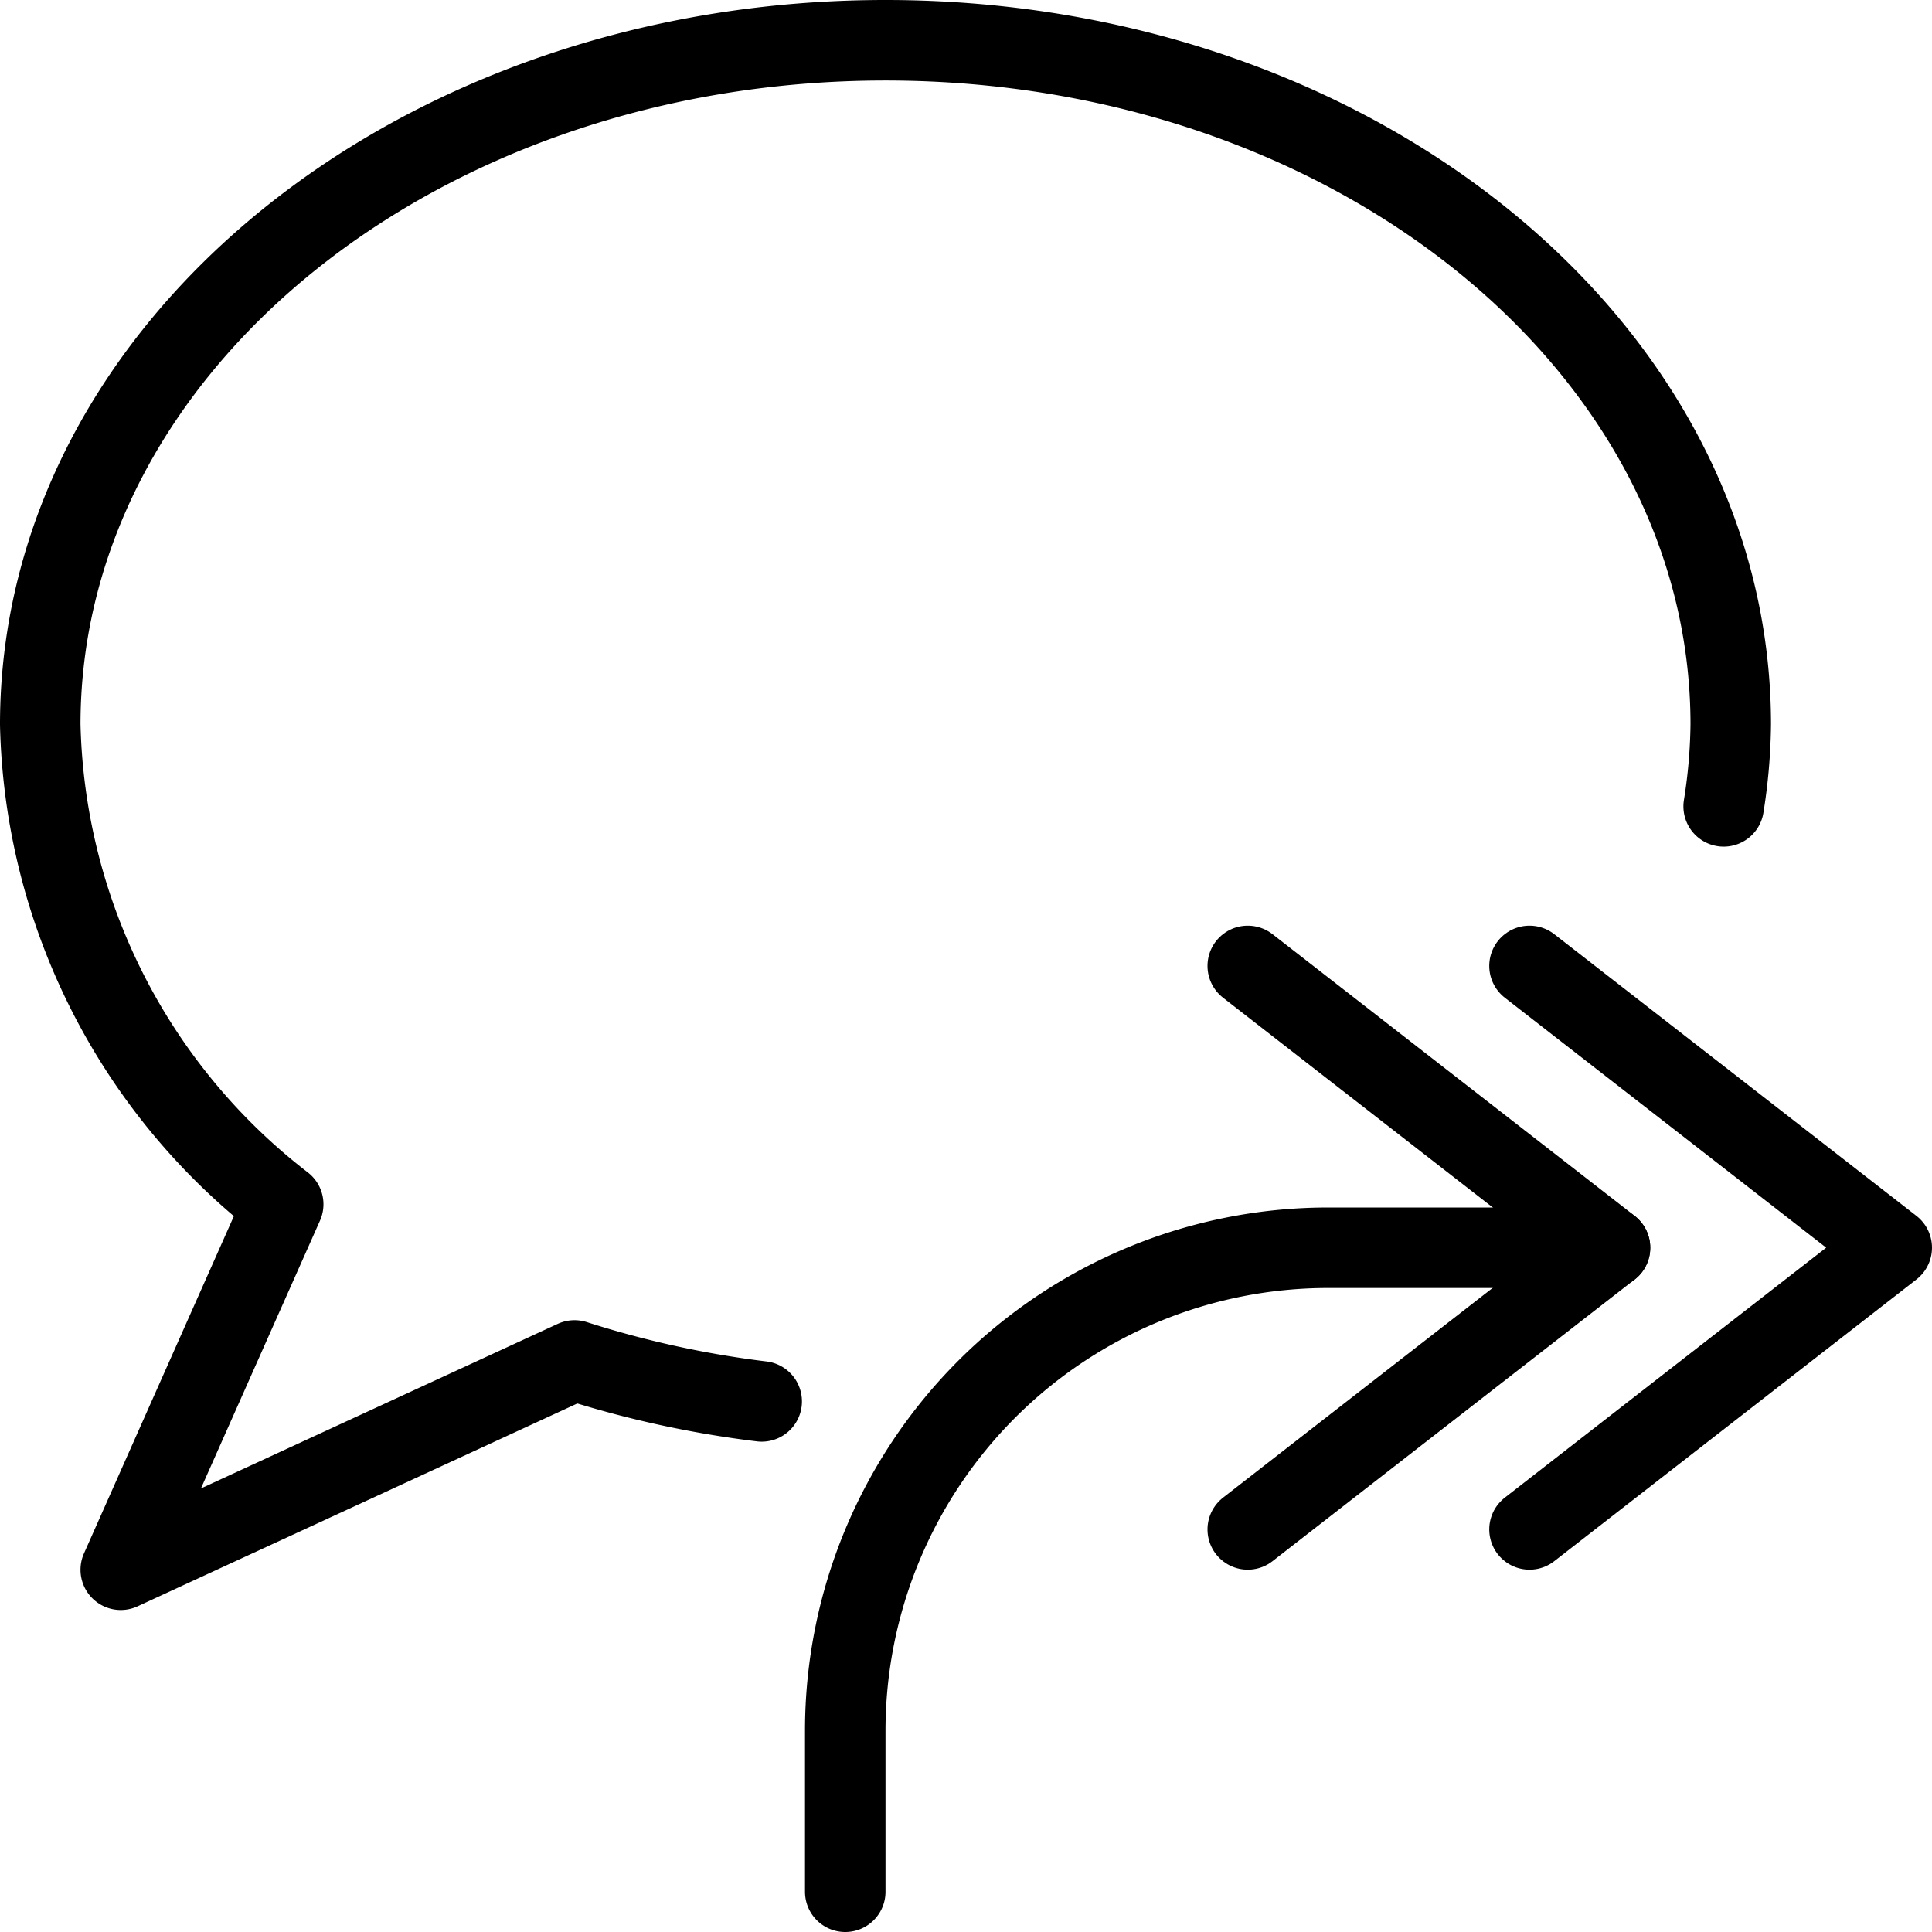
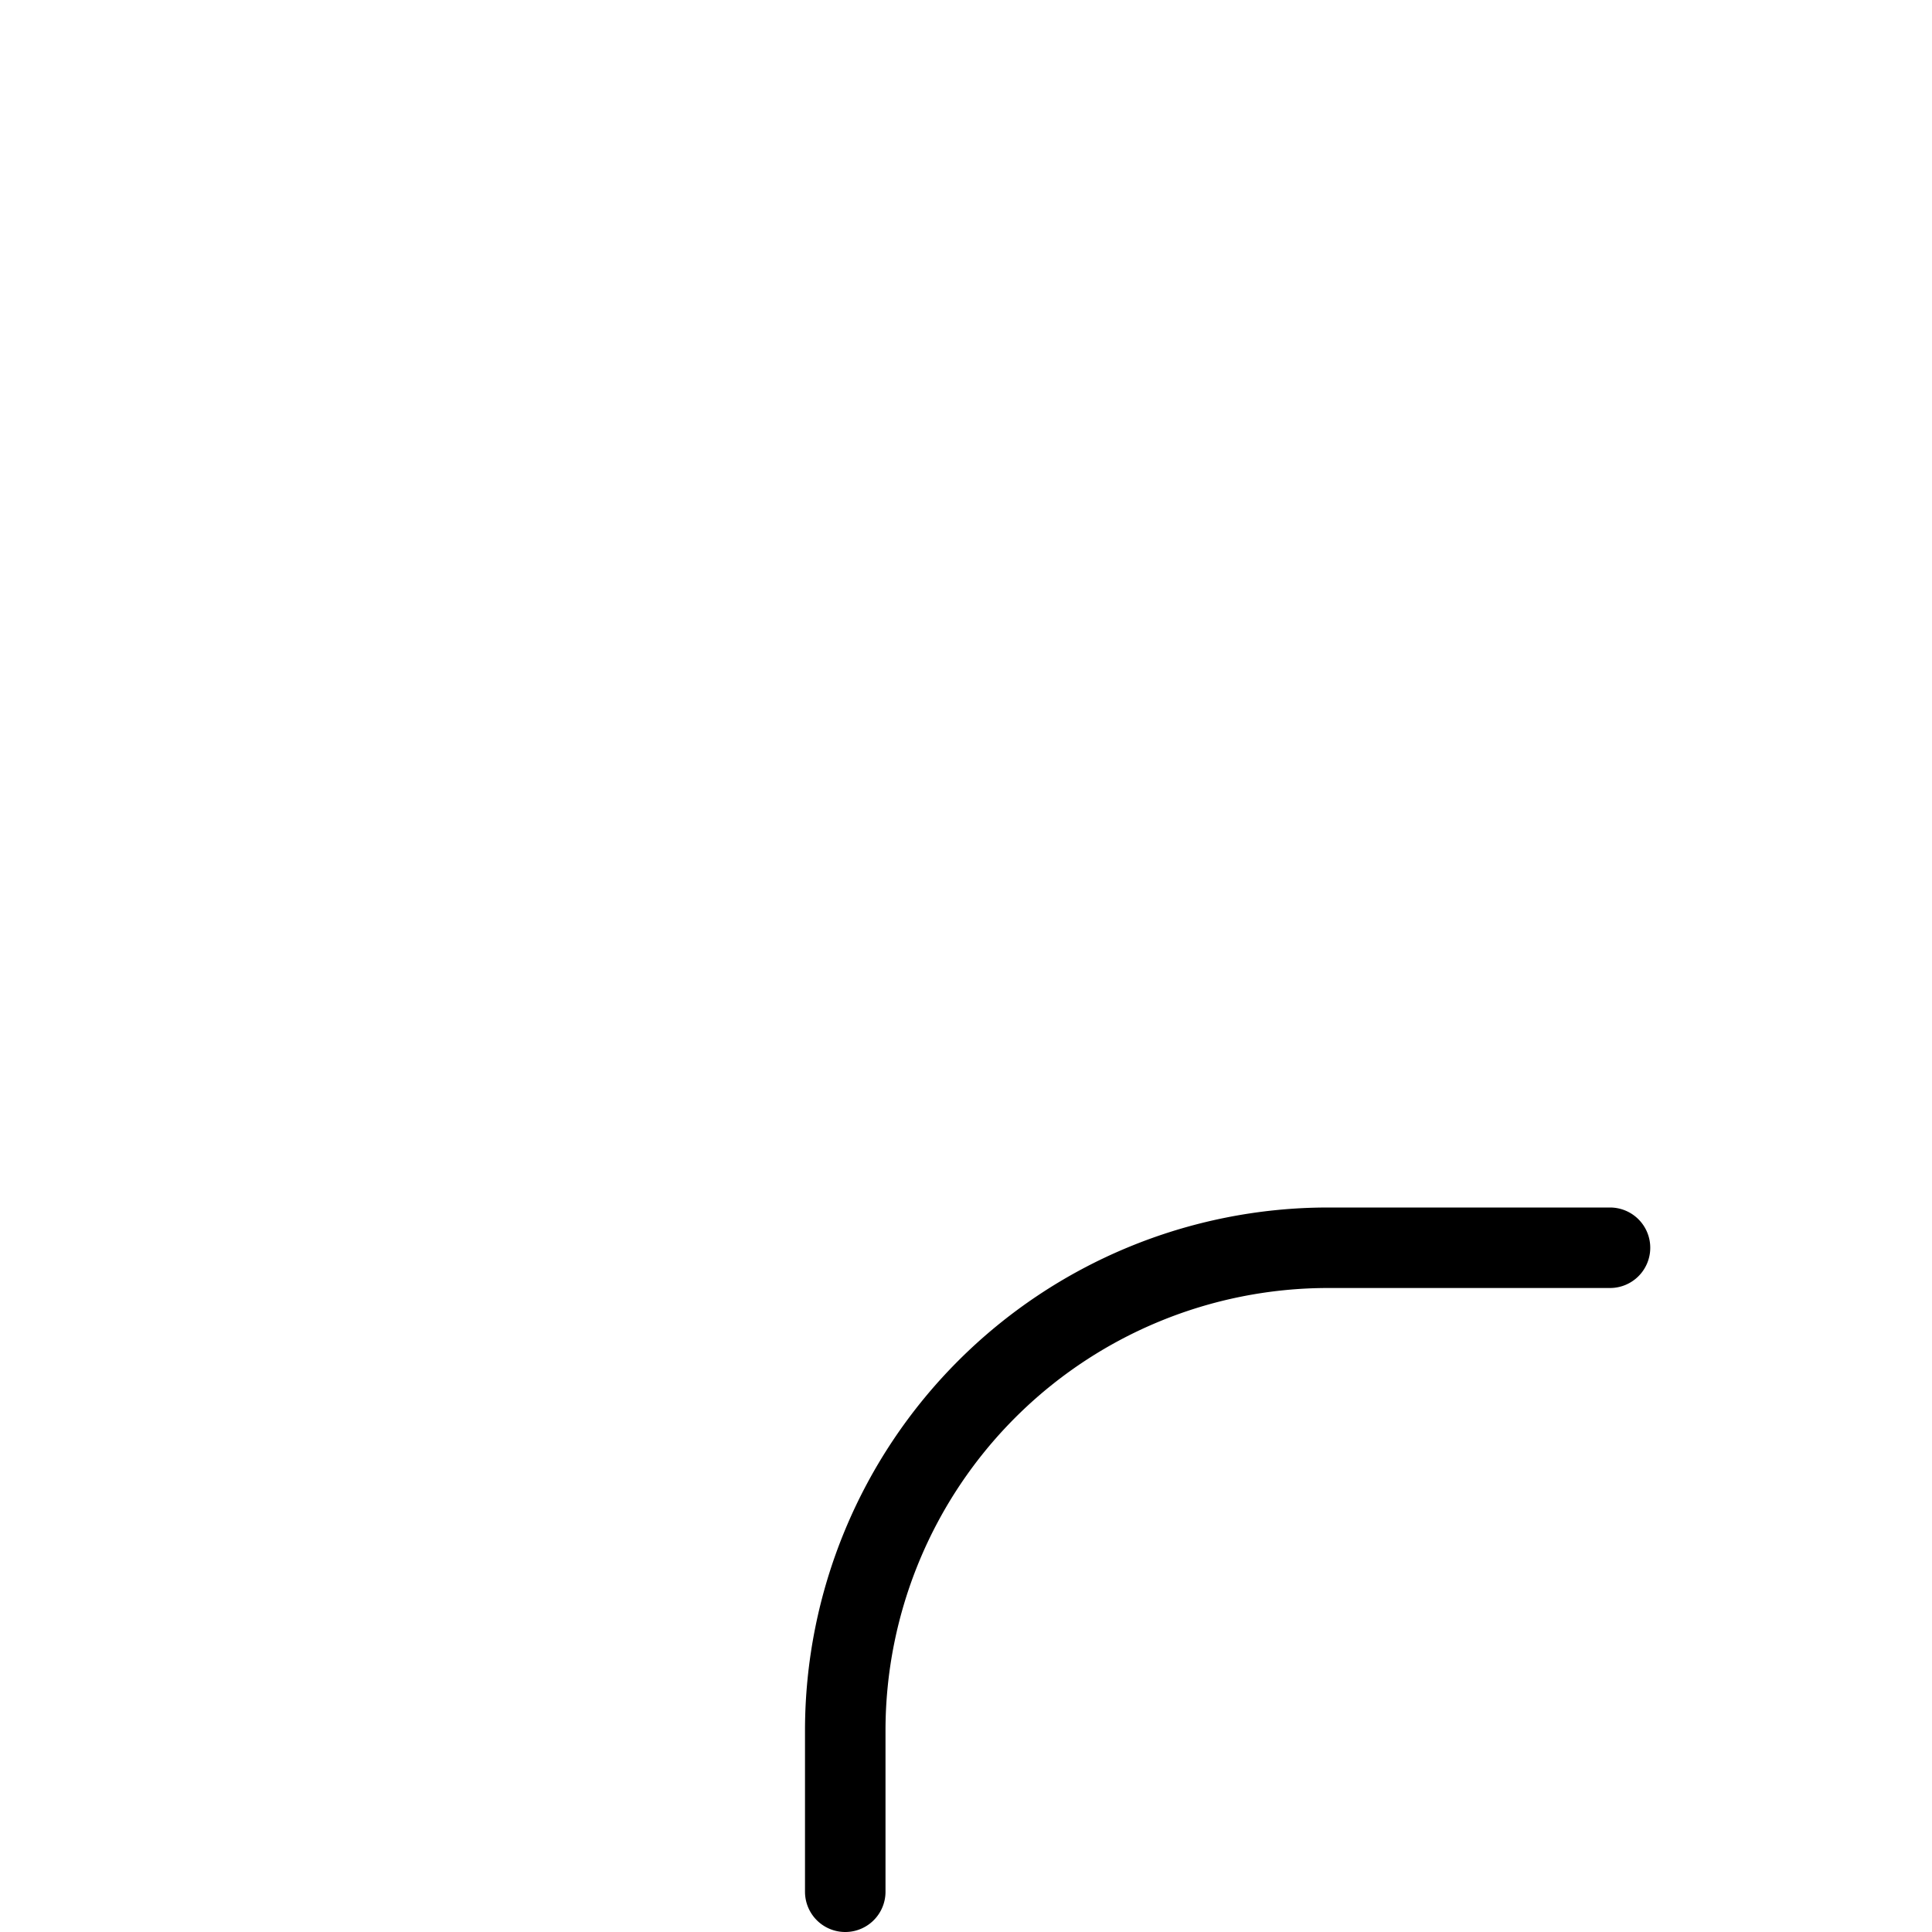
<svg xmlns="http://www.w3.org/2000/svg" viewBox="0 0 24 24">
  <g transform="matrix(1,0,0,1,0,0)">
-     <path d="M19 11.999L23.5 15.499 19 18.999" fill="none" stroke="#000000" stroke-linecap="round" stroke-linejoin="round" />
-     <path d="M15.5 11.999L20 15.499 15.5 18.999" fill="none" stroke="#000000" stroke-linecap="round" stroke-linejoin="round" />
    <path d="M20,15.5H16.5a6,6,0,0,0-6,6v2" fill="none" stroke="#000000" stroke-linecap="round" stroke-linejoin="round" />
-     <path d="M21.412,10.017A6.839,6.839,0,0,0,21.5,9C21.5,4.306,16.8.5,11,.5S.5,4.306.5,9a7.744,7.744,0,0,0,3.018,5.96L1.5,19.5l5.637-2.6a12.615,12.615,0,0,0,2.325.509" fill="none" stroke="#000000" stroke-linecap="round" stroke-linejoin="round" />
  </g>
</svg>